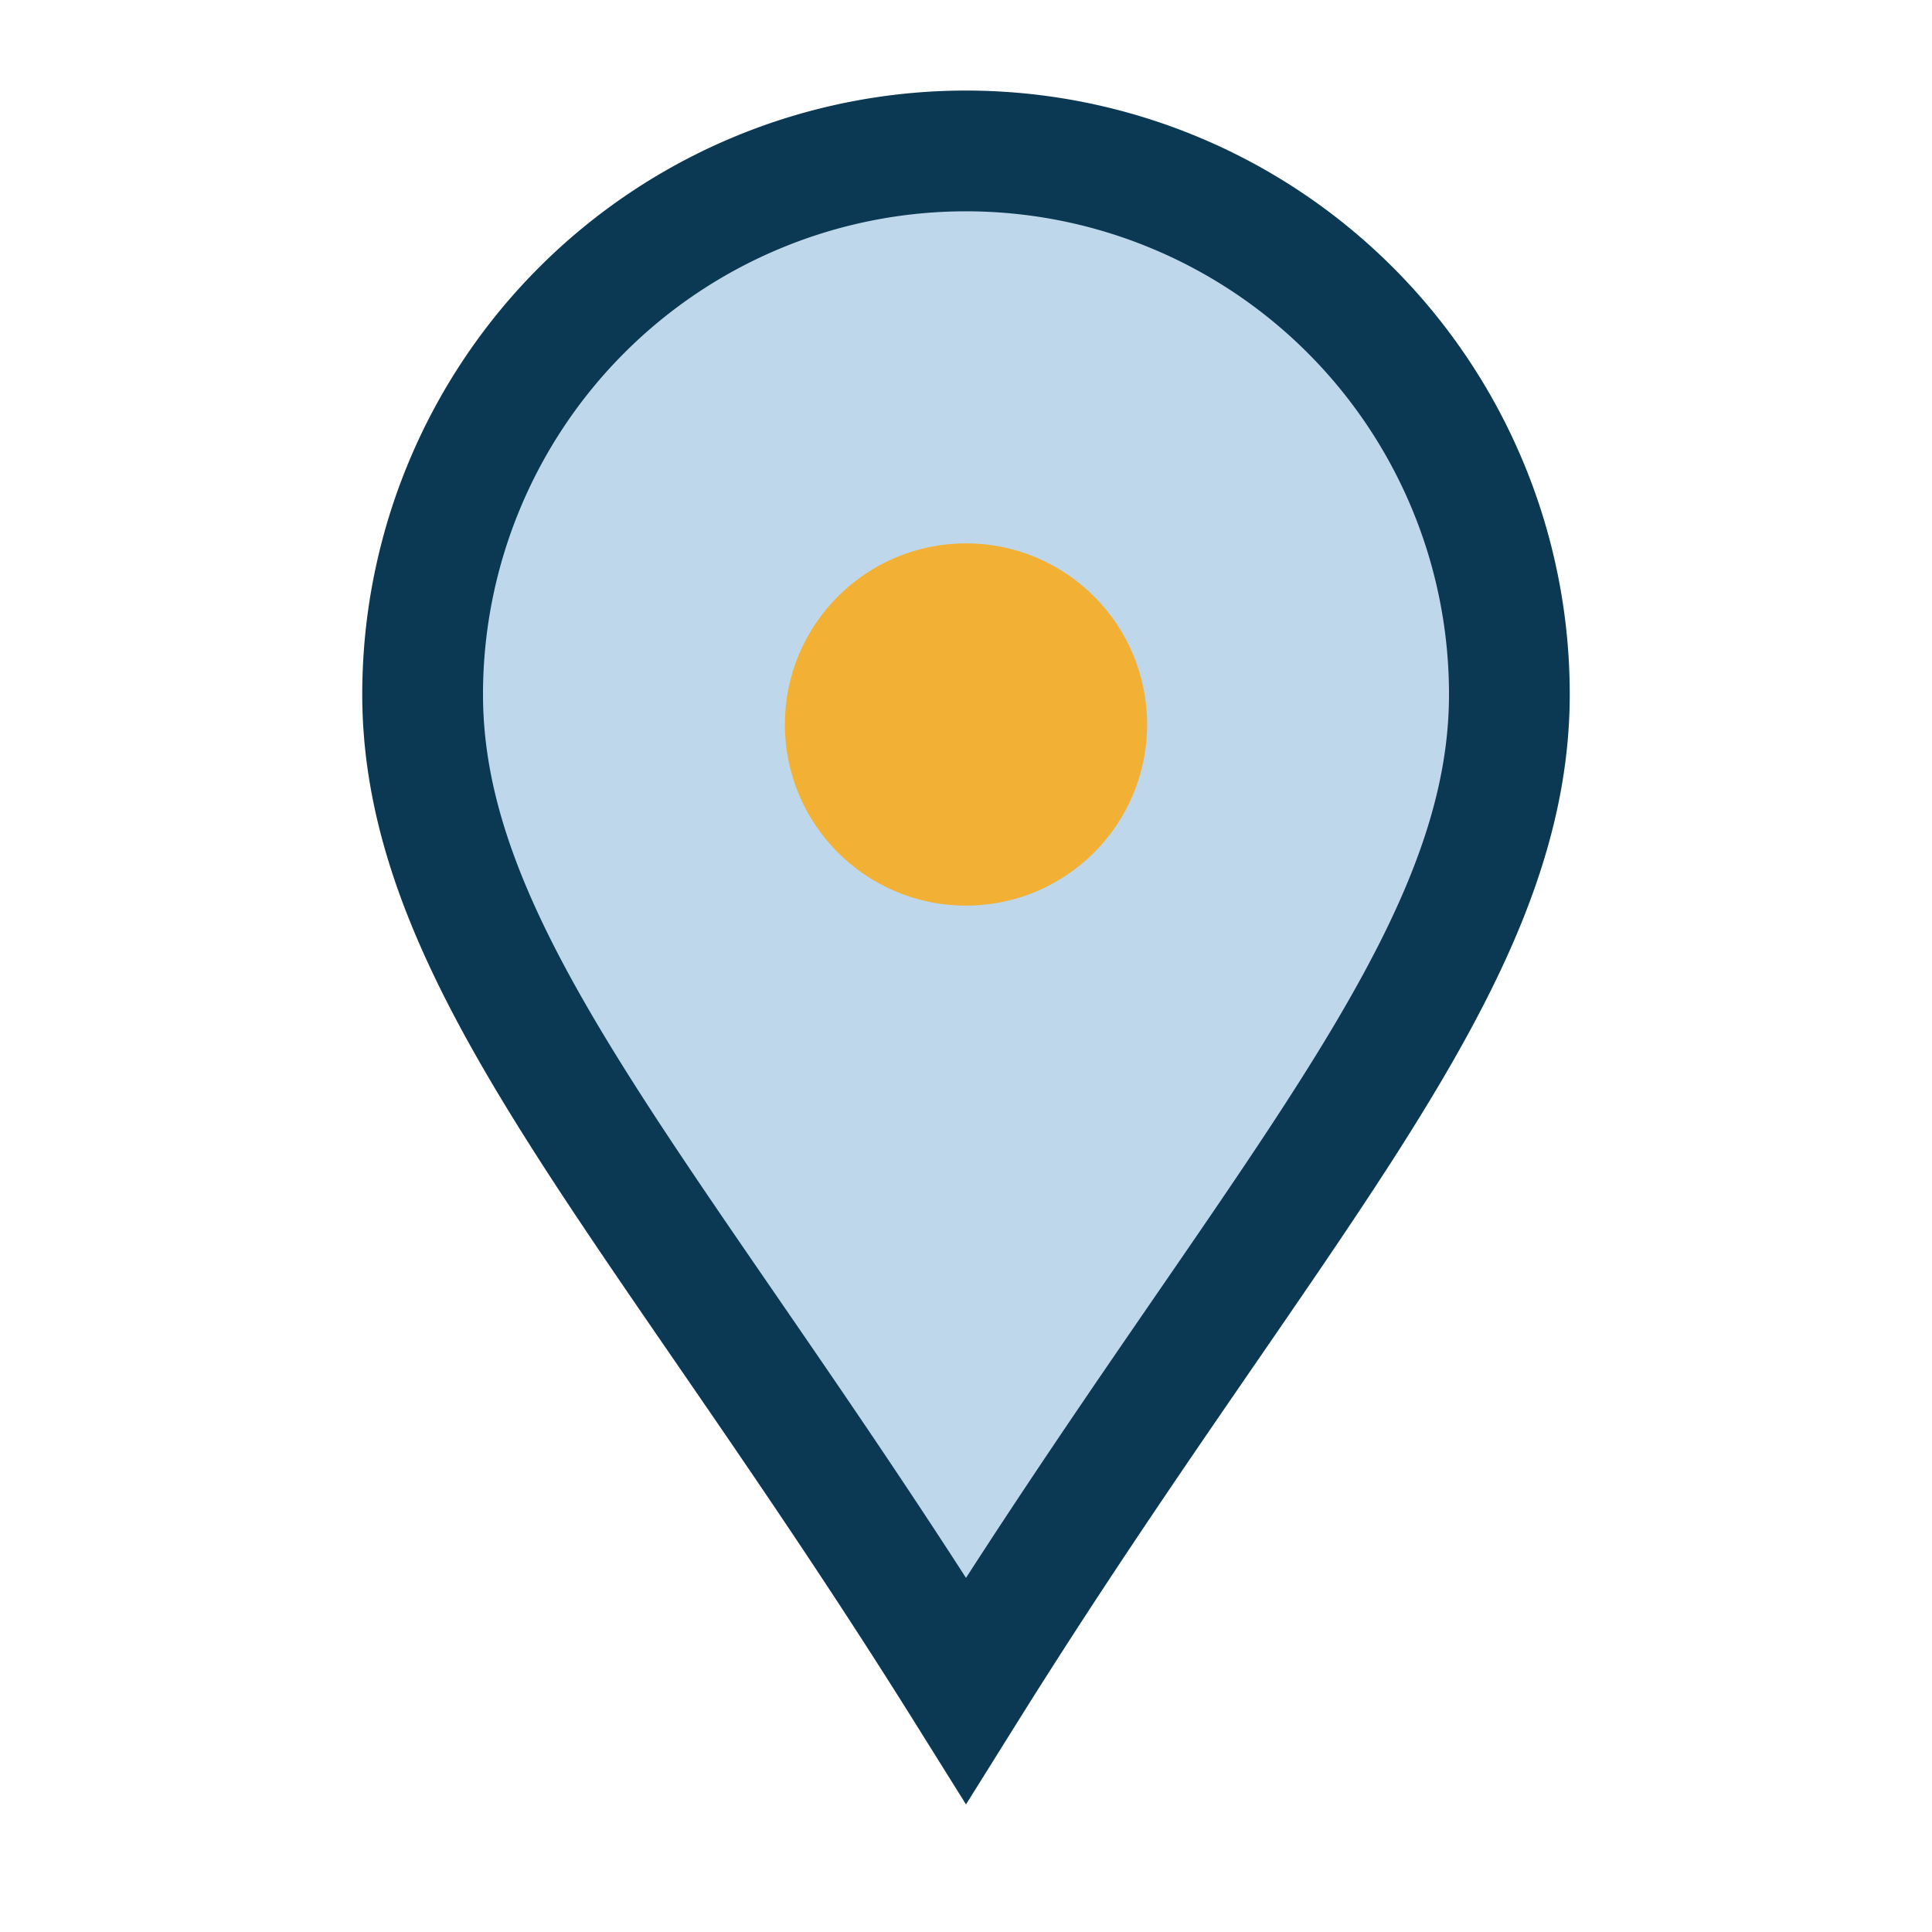
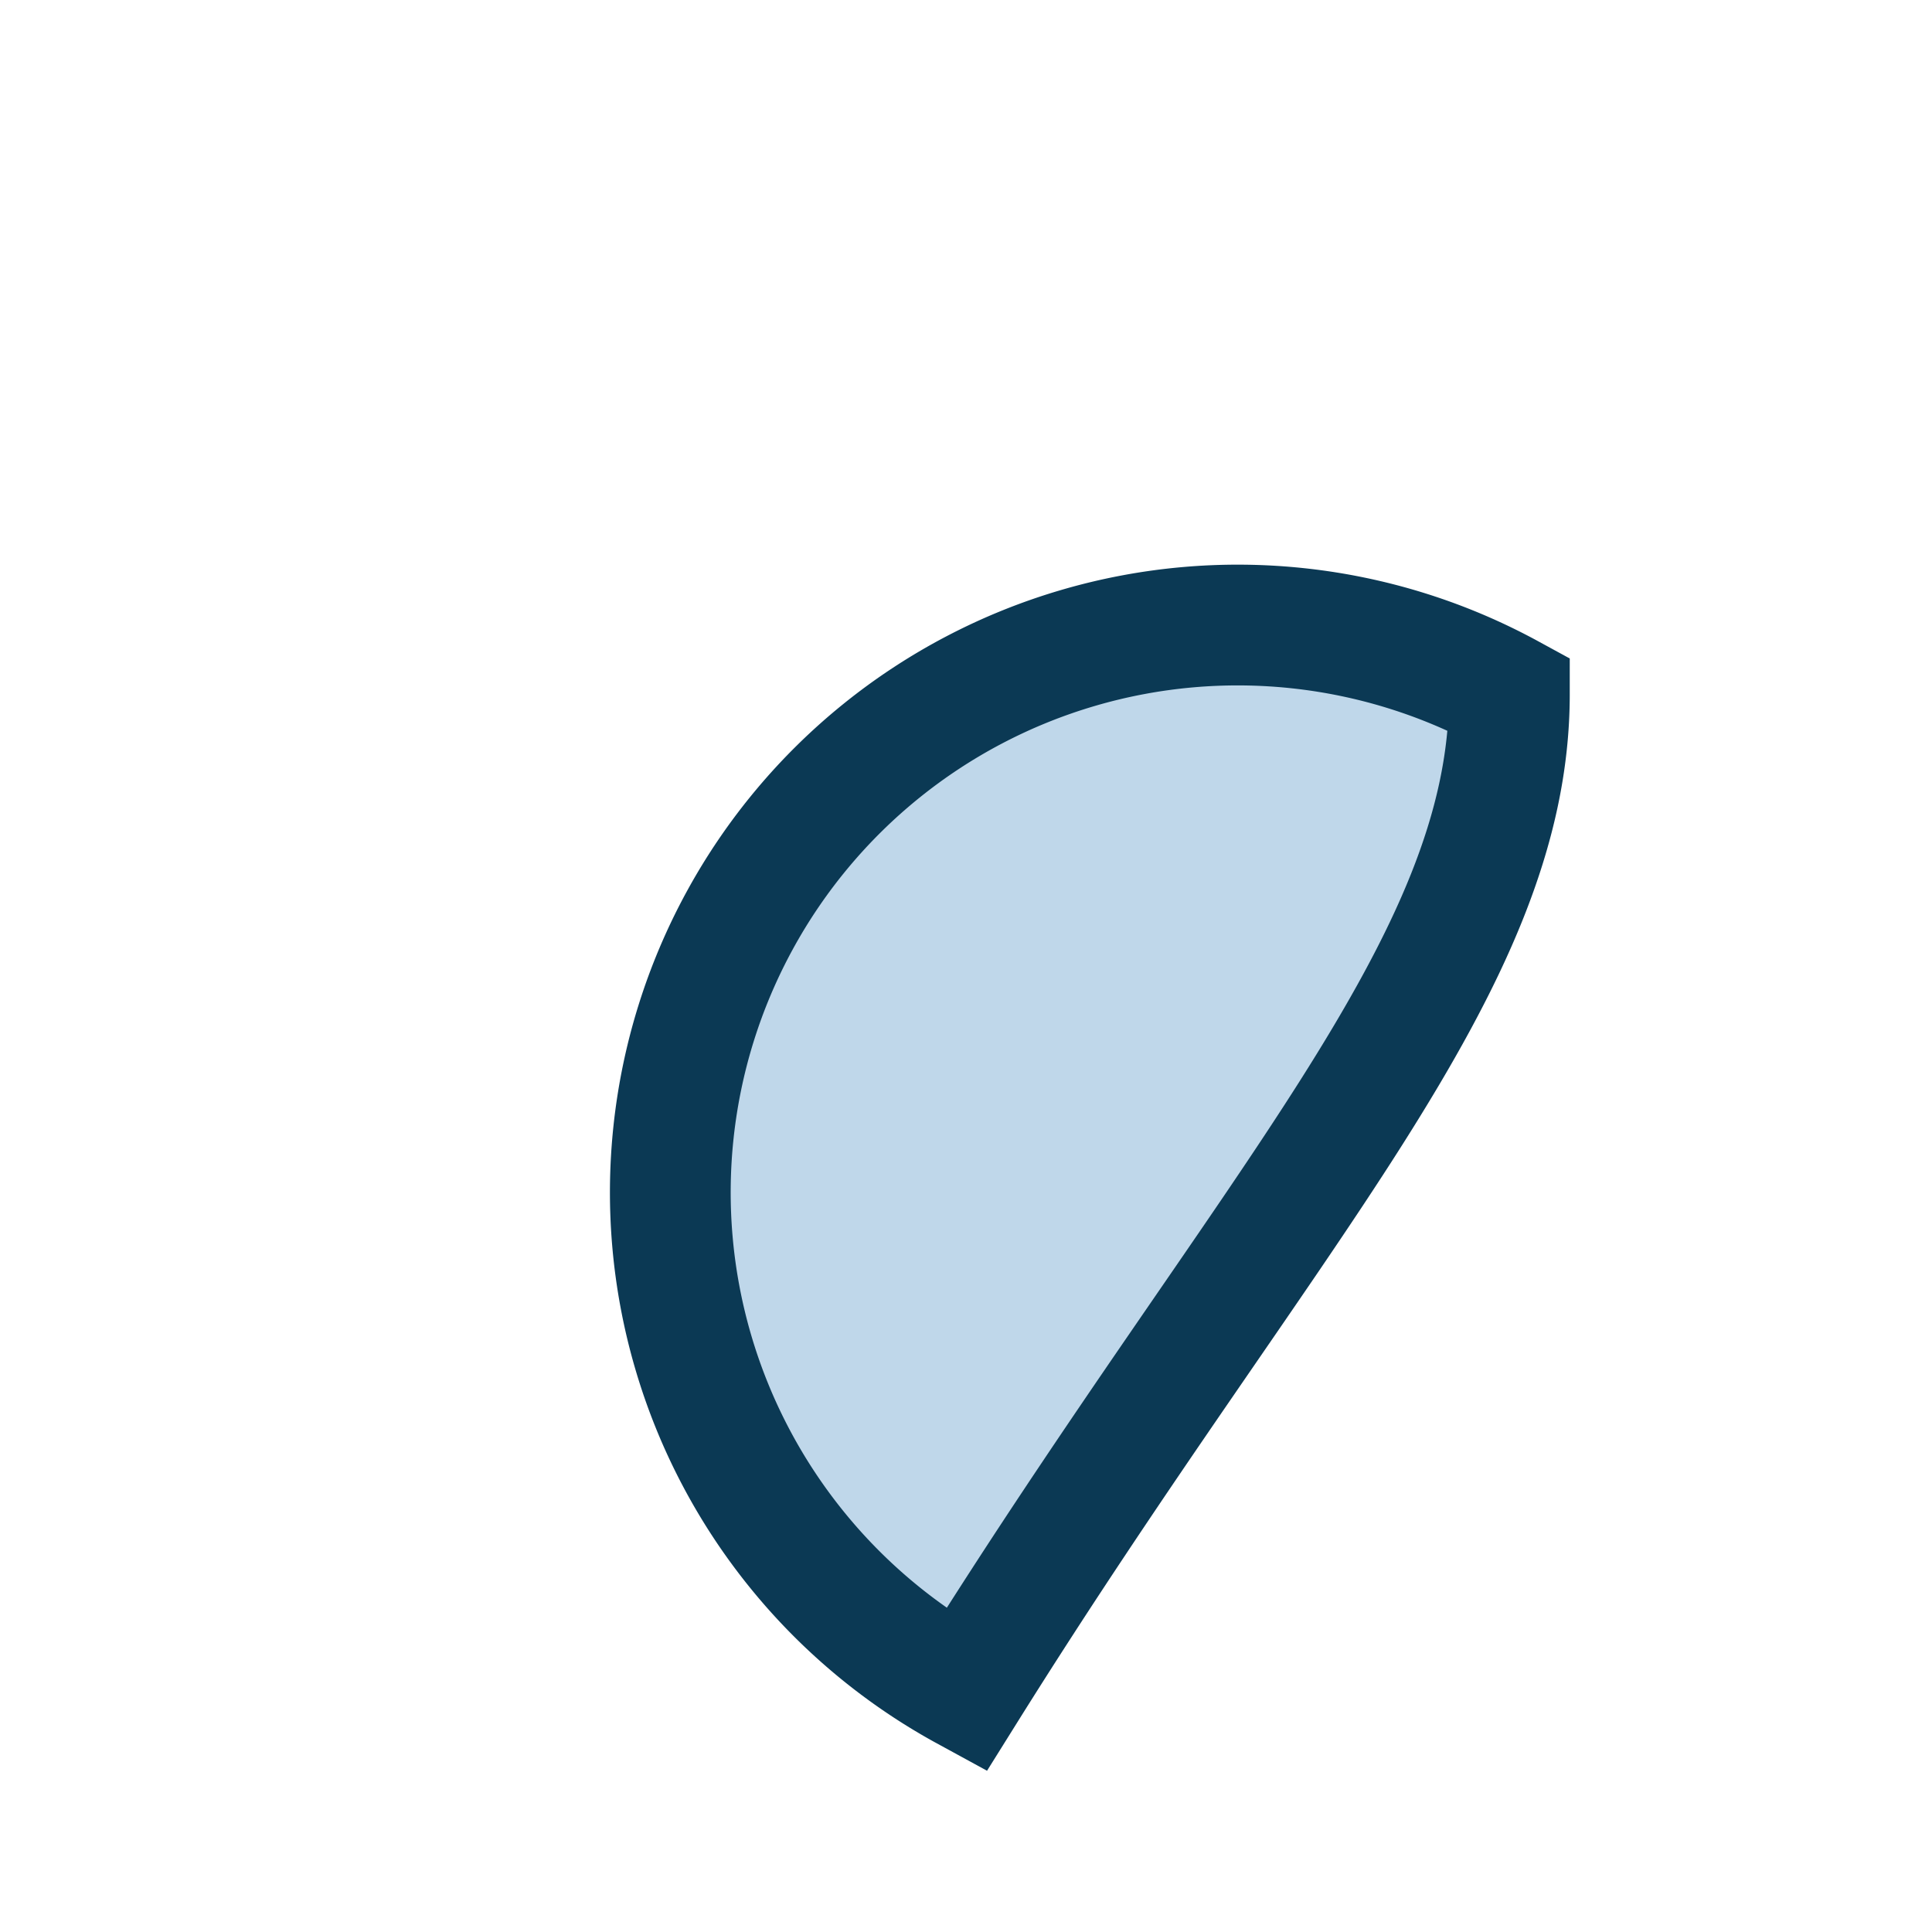
<svg xmlns="http://www.w3.org/2000/svg" width="32" height="32" viewBox="0 0 32 32">
-   <path d="M16 28C11 20 7 16 7 11.5A9 9 0 0 1 25 11.5C25 16 21 20 16 28z" fill="#BFD7EA" stroke="#0B3954" stroke-width="2" />
-   <circle cx="16" cy="12" r="3" fill="#F2B134" />
+   <path d="M16 28A9 9 0 0 1 25 11.5C25 16 21 20 16 28z" fill="#BFD7EA" stroke="#0B3954" stroke-width="2" />
</svg>